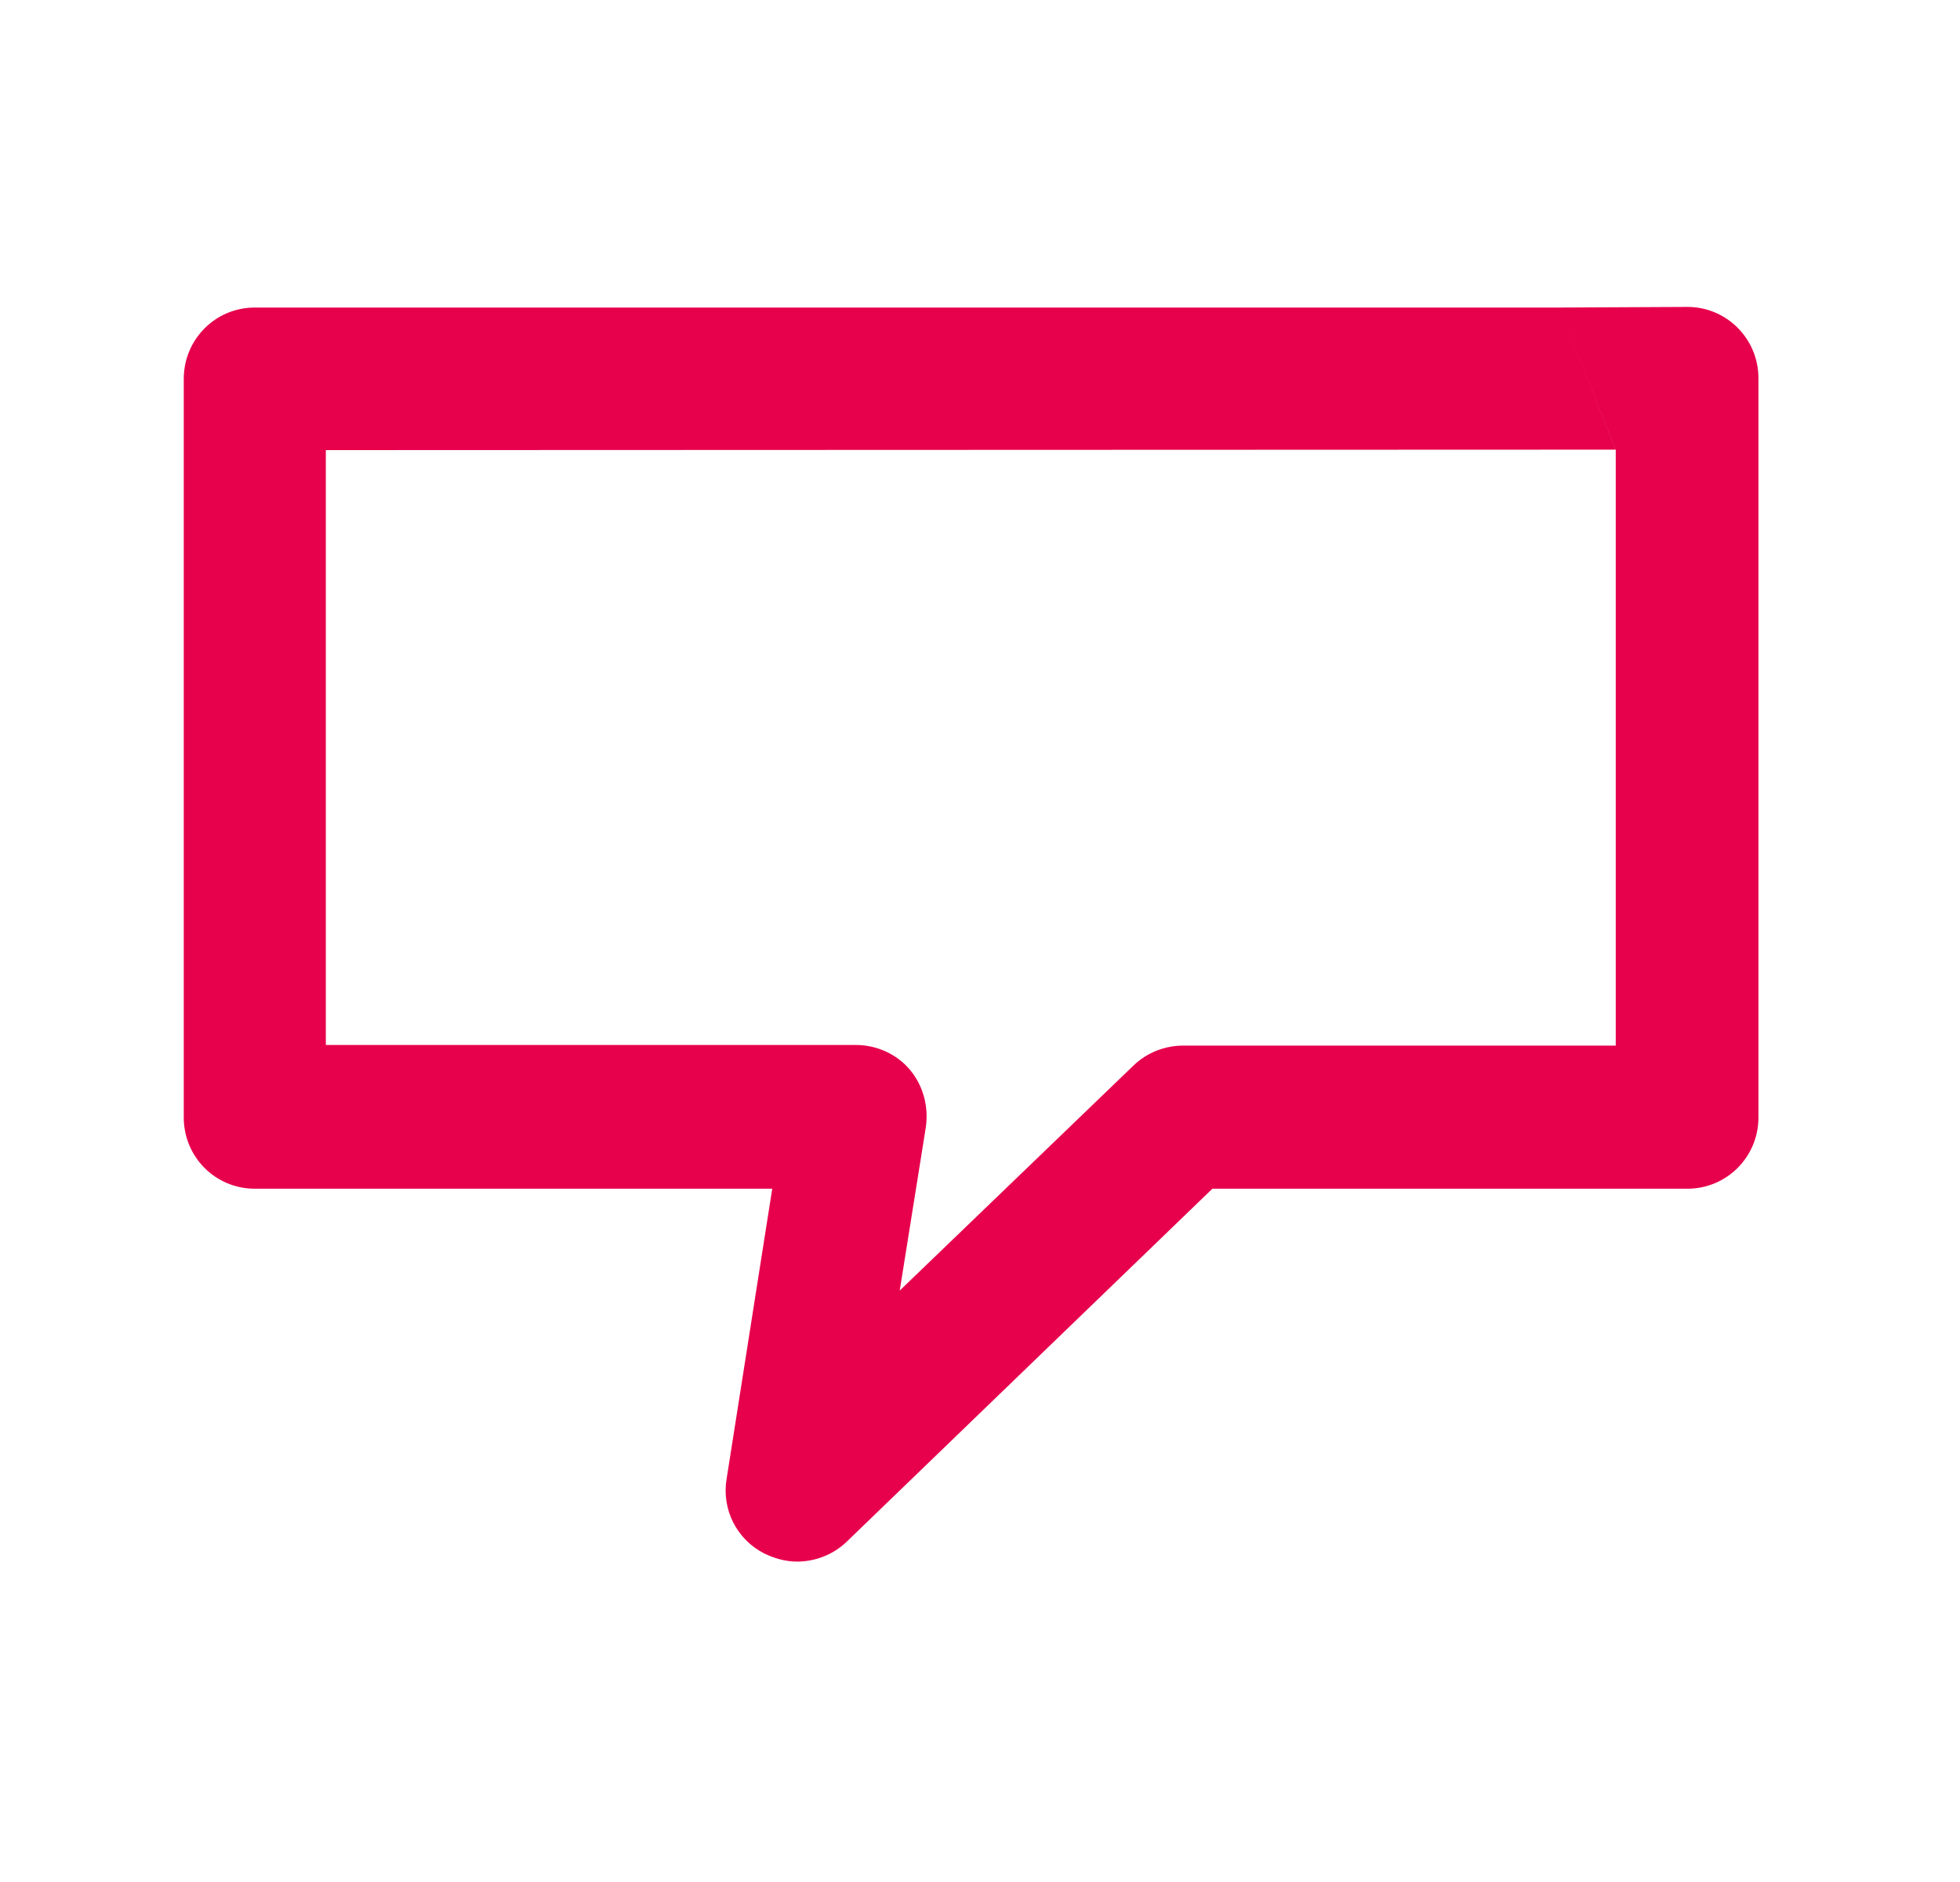
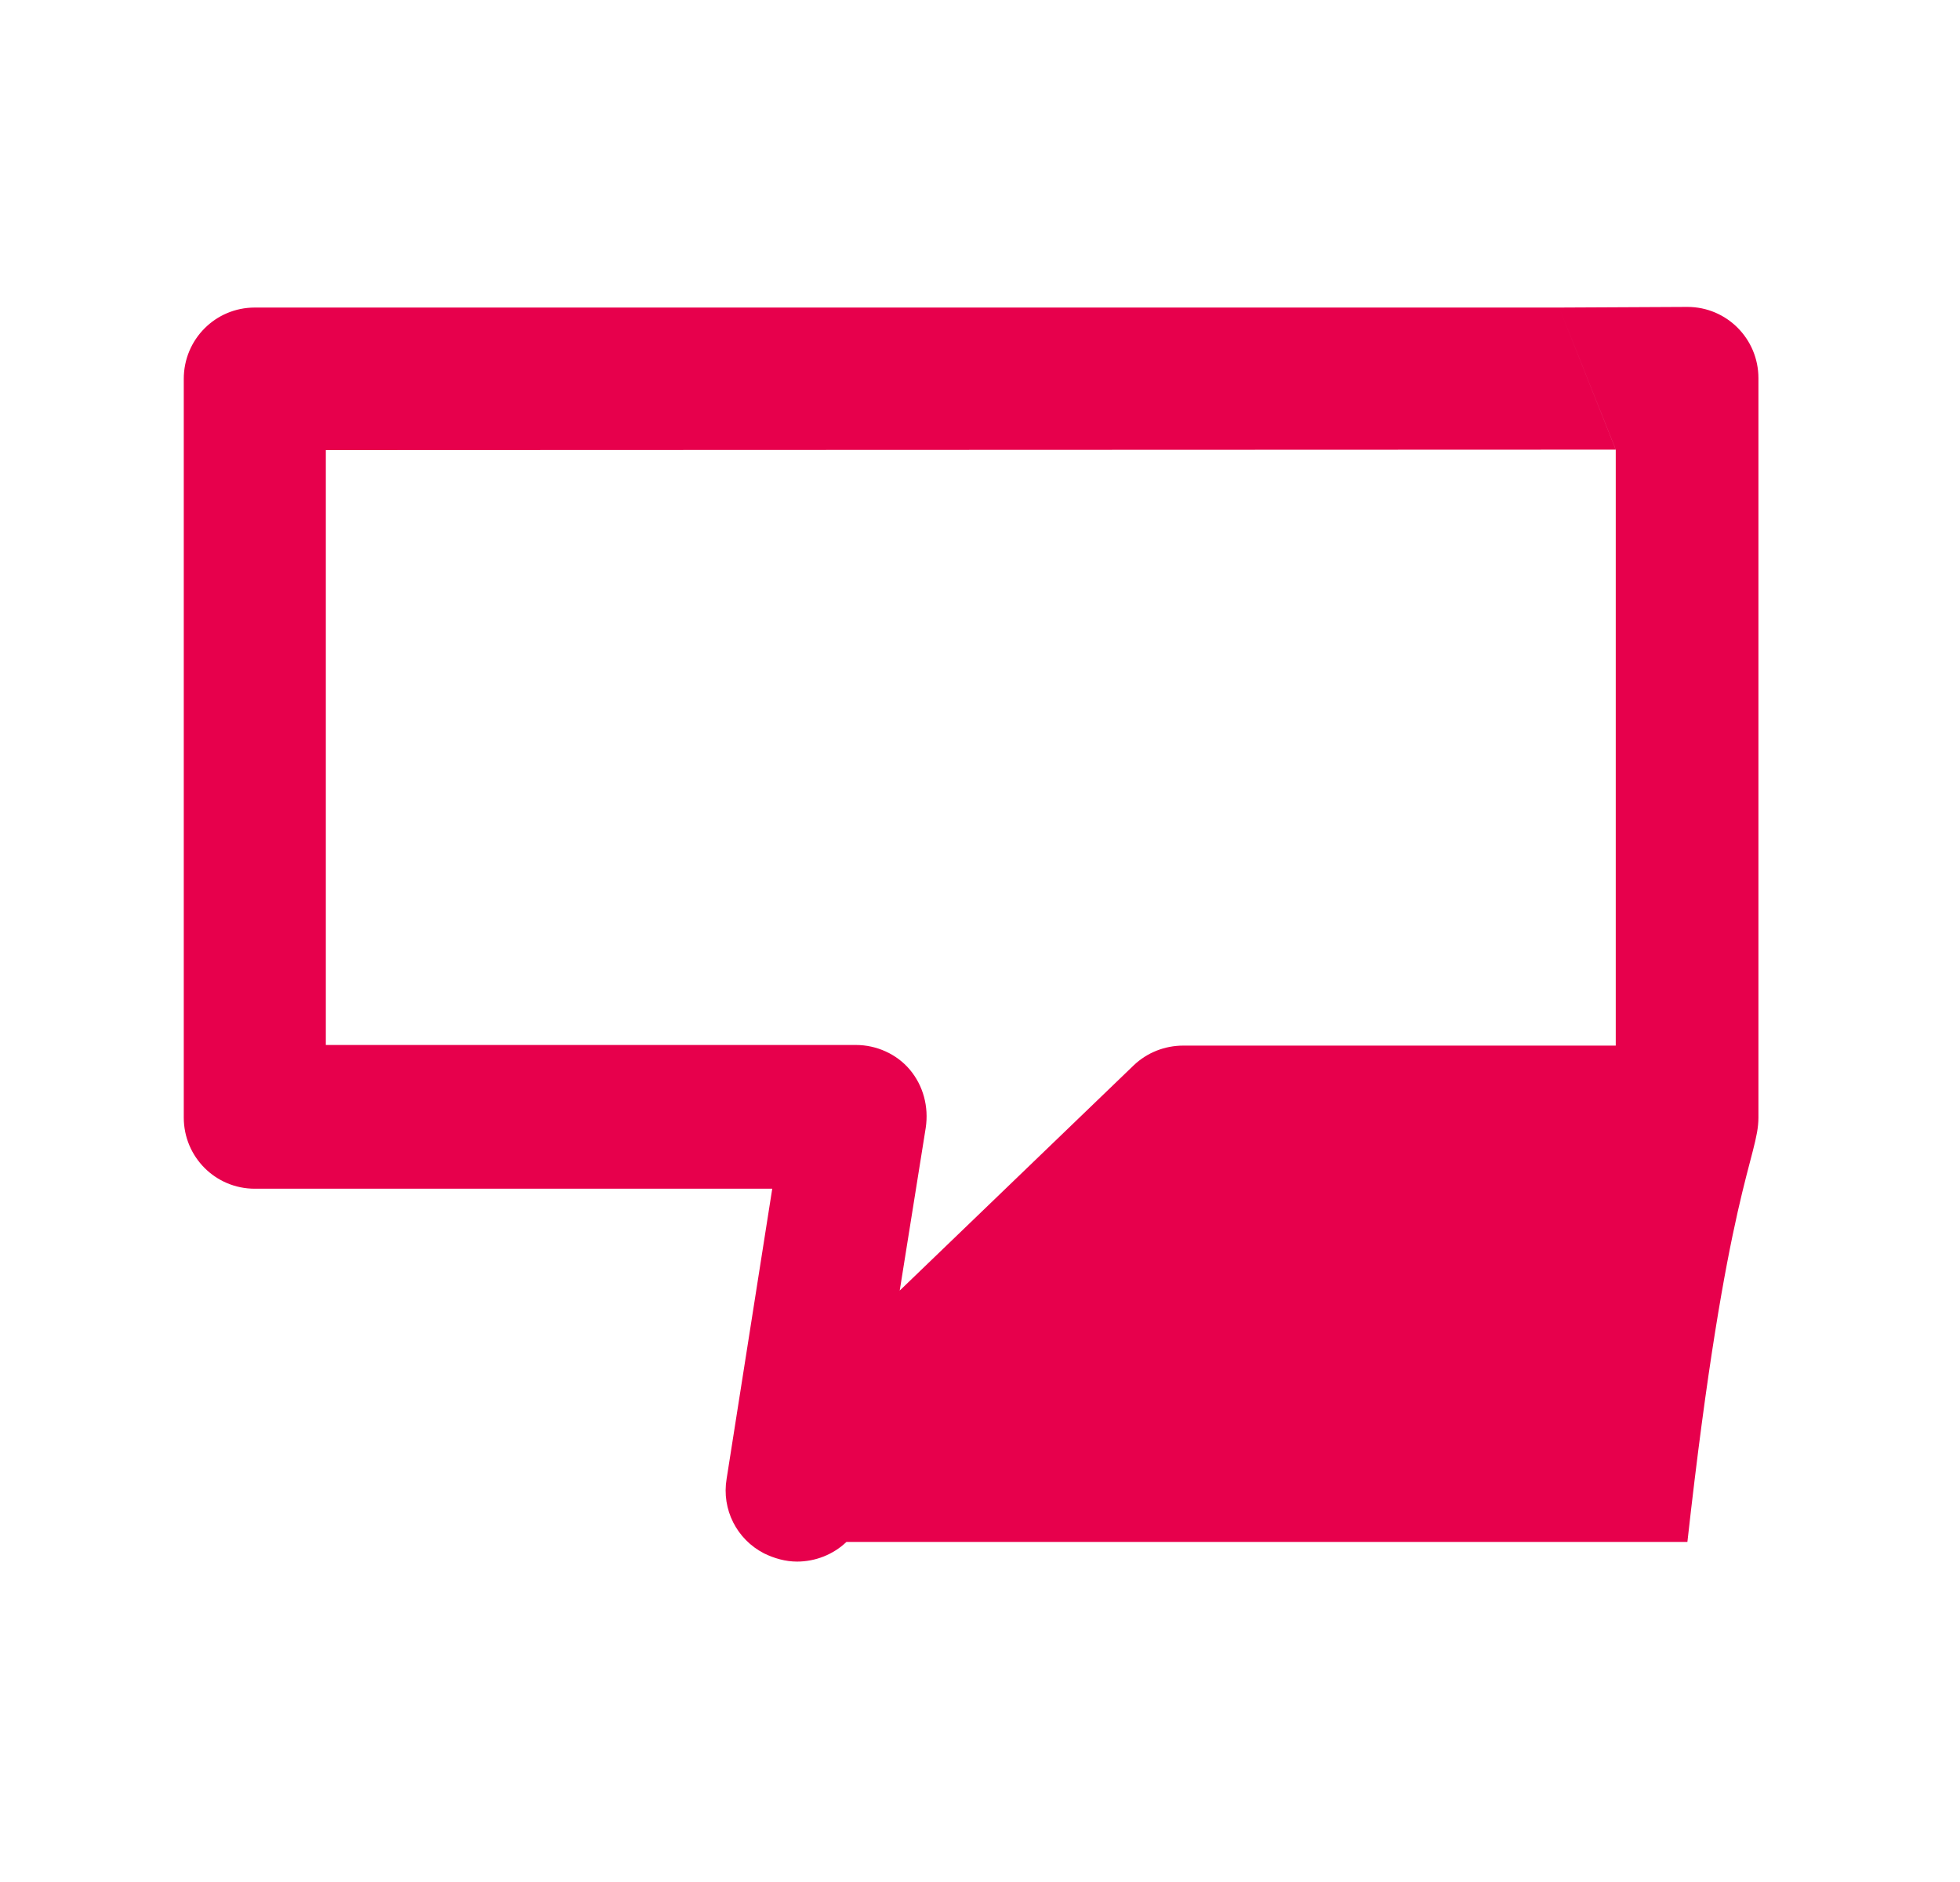
<svg xmlns="http://www.w3.org/2000/svg" width="25" height="24" viewBox="0 0 25 24" fill="none">
-   <path d="M3.242 15.159H9.85L9.268 18.859C9.203 19.249 9.397 19.63 9.745 19.809C9.875 19.873 10.02 19.914 10.166 19.914C10.4 19.914 10.627 19.825 10.797 19.663L15.464 15.159H21.523C22.024 15.159 22.429 14.754 22.429 14.251V4.823C22.429 4.32 22.024 3.914 21.523 3.914L19.887 3.922L20.609 5.732V13.334H15.092C14.857 13.334 14.631 13.423 14.461 13.585L11.476 16.458L11.808 14.381C11.848 14.113 11.776 13.845 11.606 13.642C11.436 13.439 11.177 13.326 10.918 13.326H4.156V5.74L20.609 5.734L19.887 3.922H3.25C2.748 3.922 2.344 4.328 2.344 4.831V14.251C2.344 14.754 2.748 15.159 3.25 15.159H3.242Z" fill="#E7004C" />
+   <path d="M3.242 15.159H9.85L9.268 18.859C9.203 19.249 9.397 19.63 9.745 19.809C9.875 19.873 10.02 19.914 10.166 19.914C10.4 19.914 10.627 19.825 10.797 19.663H21.523C22.024 15.159 22.429 14.754 22.429 14.251V4.823C22.429 4.32 22.024 3.914 21.523 3.914L19.887 3.922L20.609 5.732V13.334H15.092C14.857 13.334 14.631 13.423 14.461 13.585L11.476 16.458L11.808 14.381C11.848 14.113 11.776 13.845 11.606 13.642C11.436 13.439 11.177 13.326 10.918 13.326H4.156V5.74L20.609 5.734L19.887 3.922H3.25C2.748 3.922 2.344 4.328 2.344 4.831V14.251C2.344 14.754 2.748 15.159 3.25 15.159H3.242Z" fill="#E7004C" />
</svg>